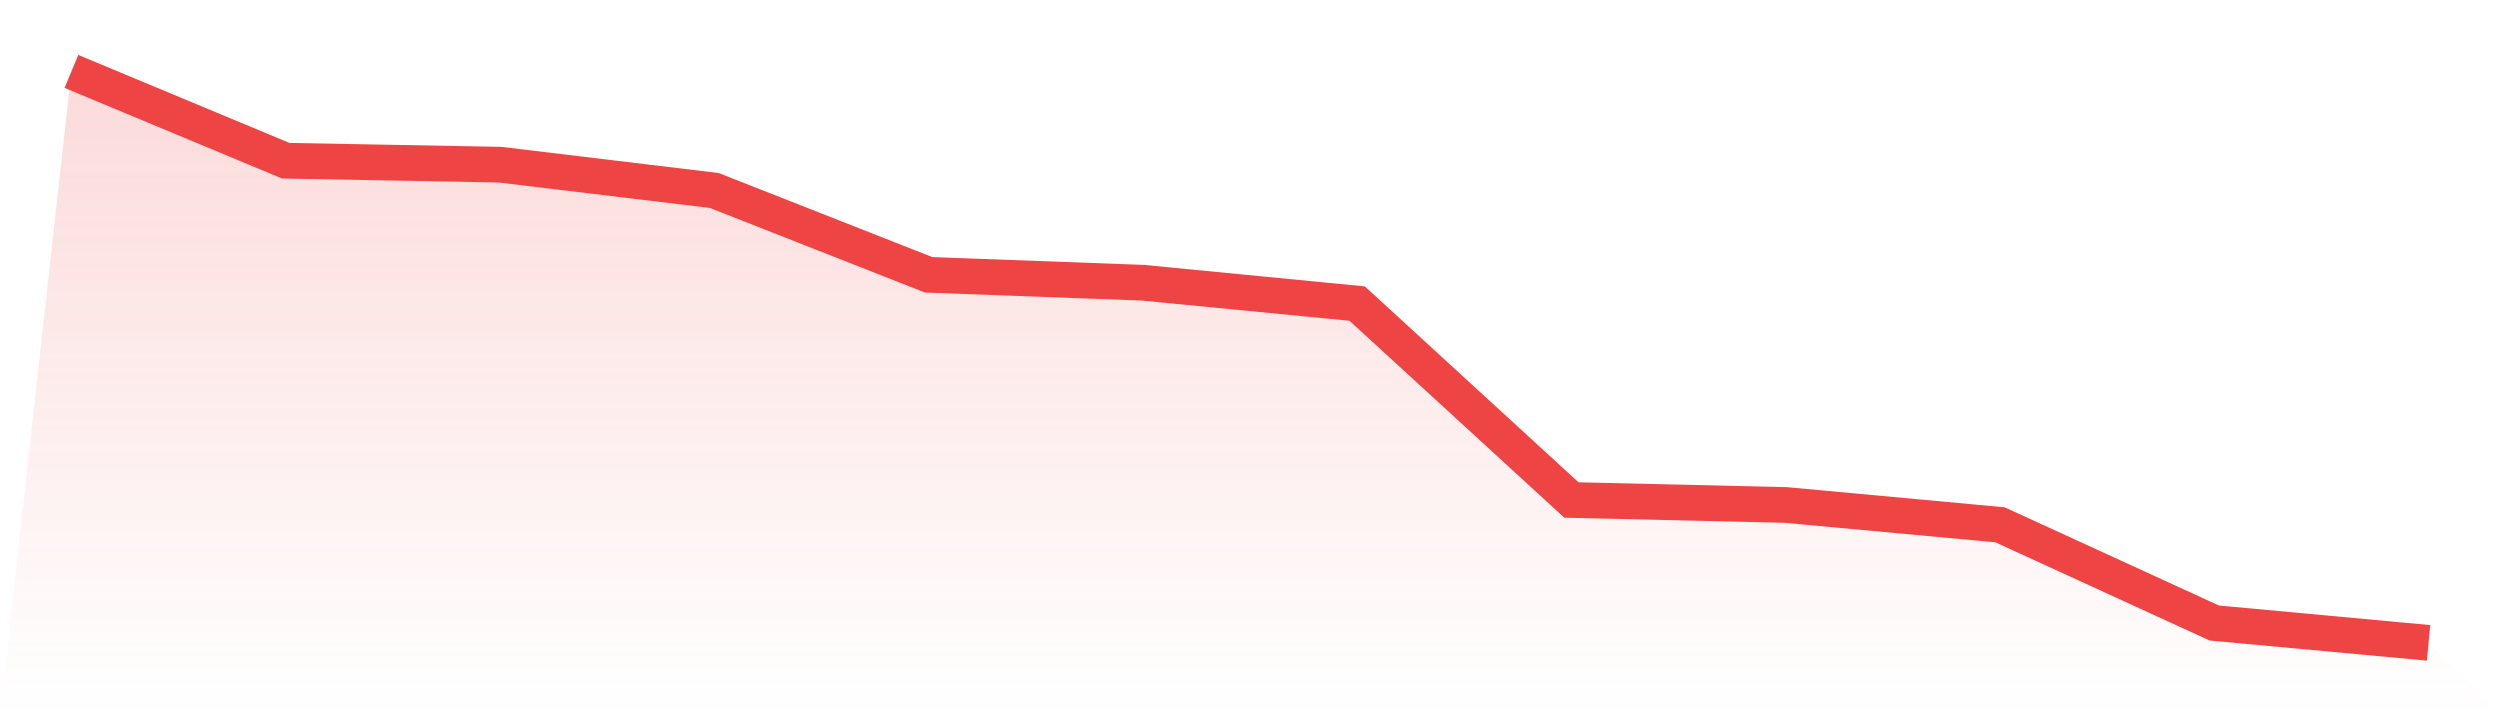
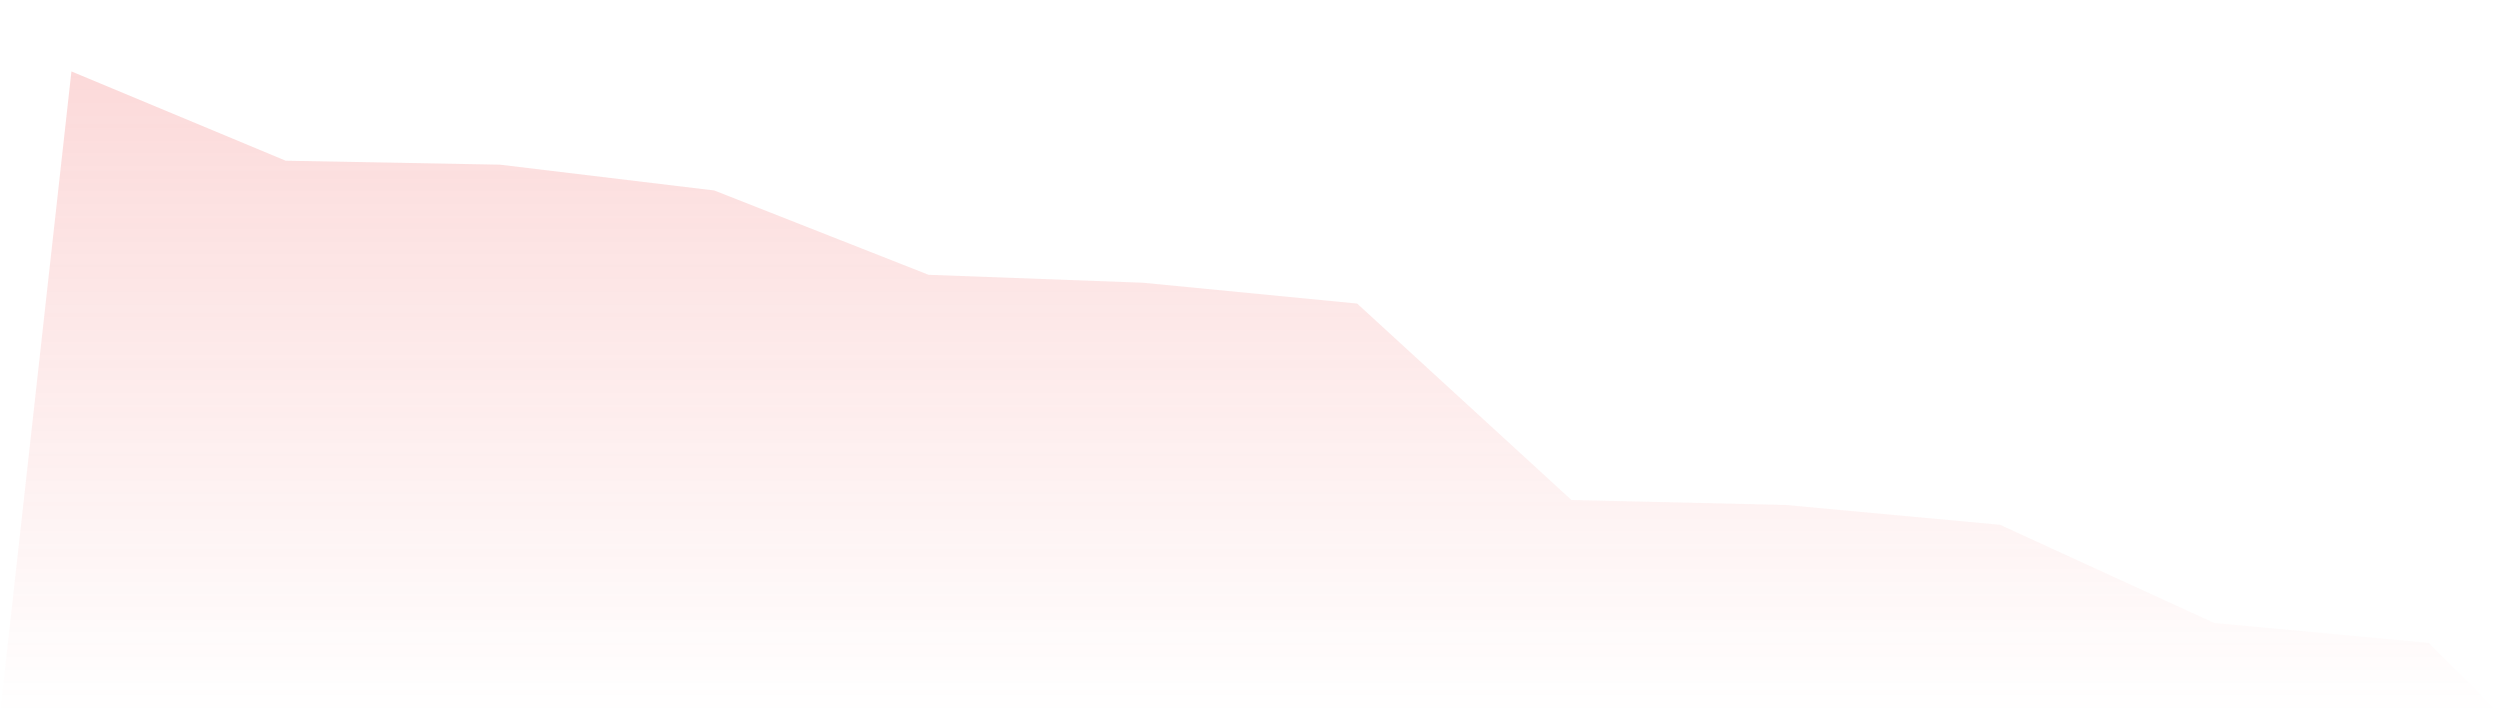
<svg xmlns="http://www.w3.org/2000/svg" viewBox="0 0 140 40">
  <defs>
    <linearGradient id="gradient" x1="0" x2="0" y1="0" y2="1">
      <stop offset="0%" stop-color="#ef4444" stop-opacity="0.2" />
      <stop offset="100%" stop-color="#ef4444" stop-opacity="0" />
    </linearGradient>
  </defs>
  <path d="M4,4 L4,4 L16,9 L28,9.222 L40,10.667 L52,15.389 L64,15.833 L76,17 L88,28 L100,28.278 L112,29.389 L124,34.889 L136,36 L140,40 L0,40 z" fill="url(#gradient)" />
-   <path d="M4,4 L4,4 L16,9 L28,9.222 L40,10.667 L52,15.389 L64,15.833 L76,17 L88,28 L100,28.278 L112,29.389 L124,34.889 L136,36" fill="none" stroke="#ef4444" stroke-width="2" />
</svg>